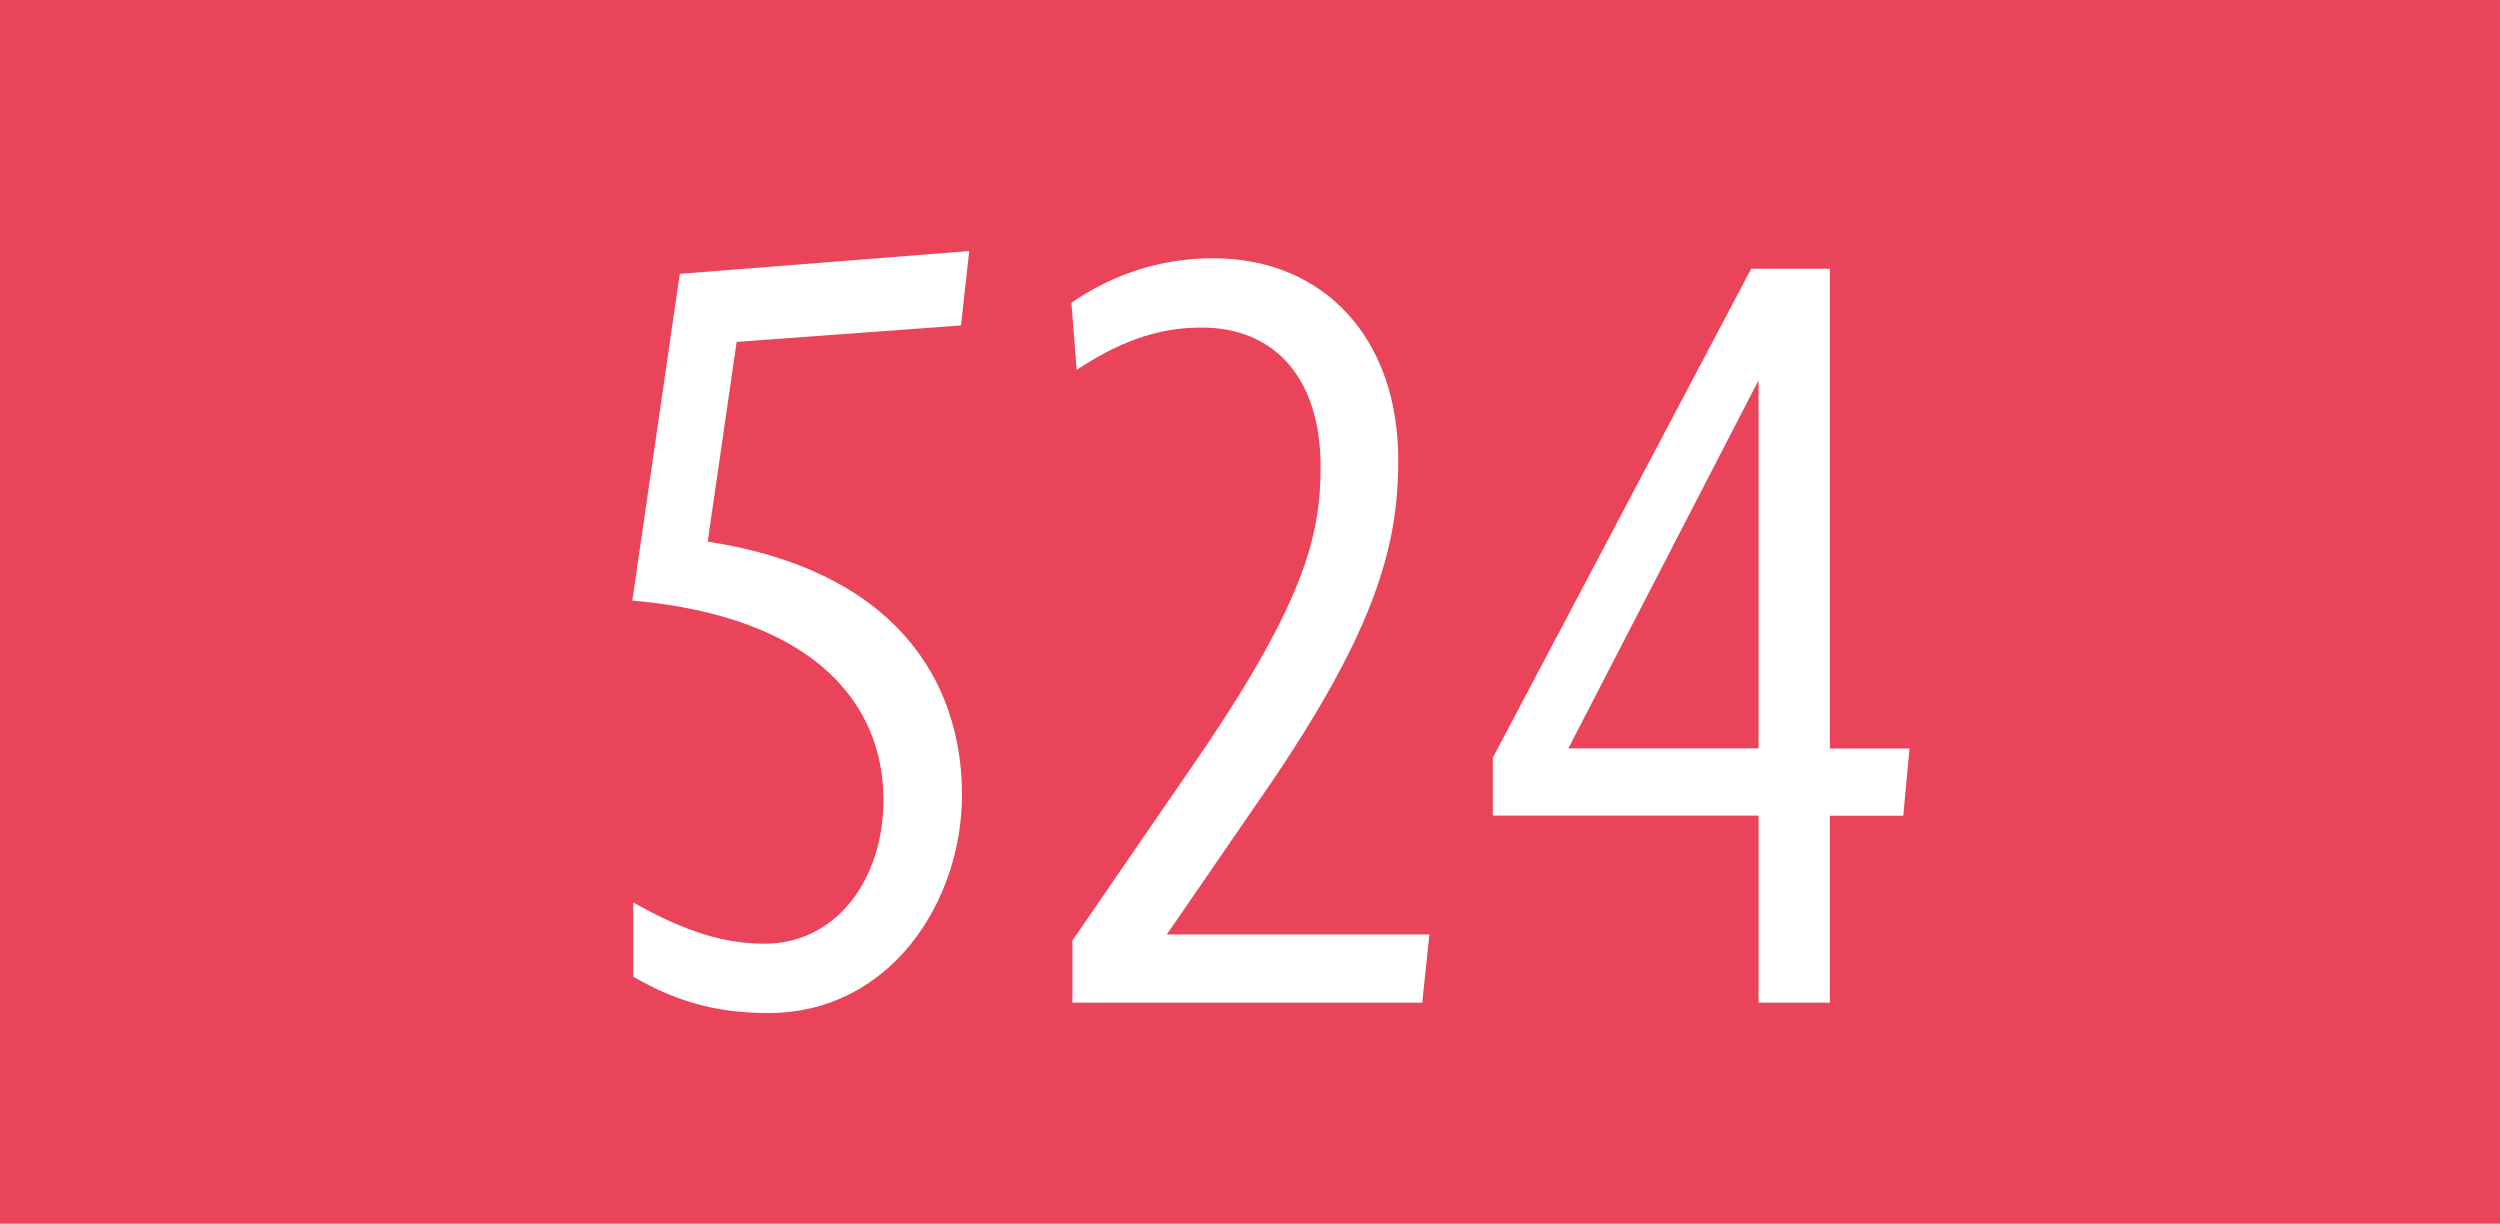
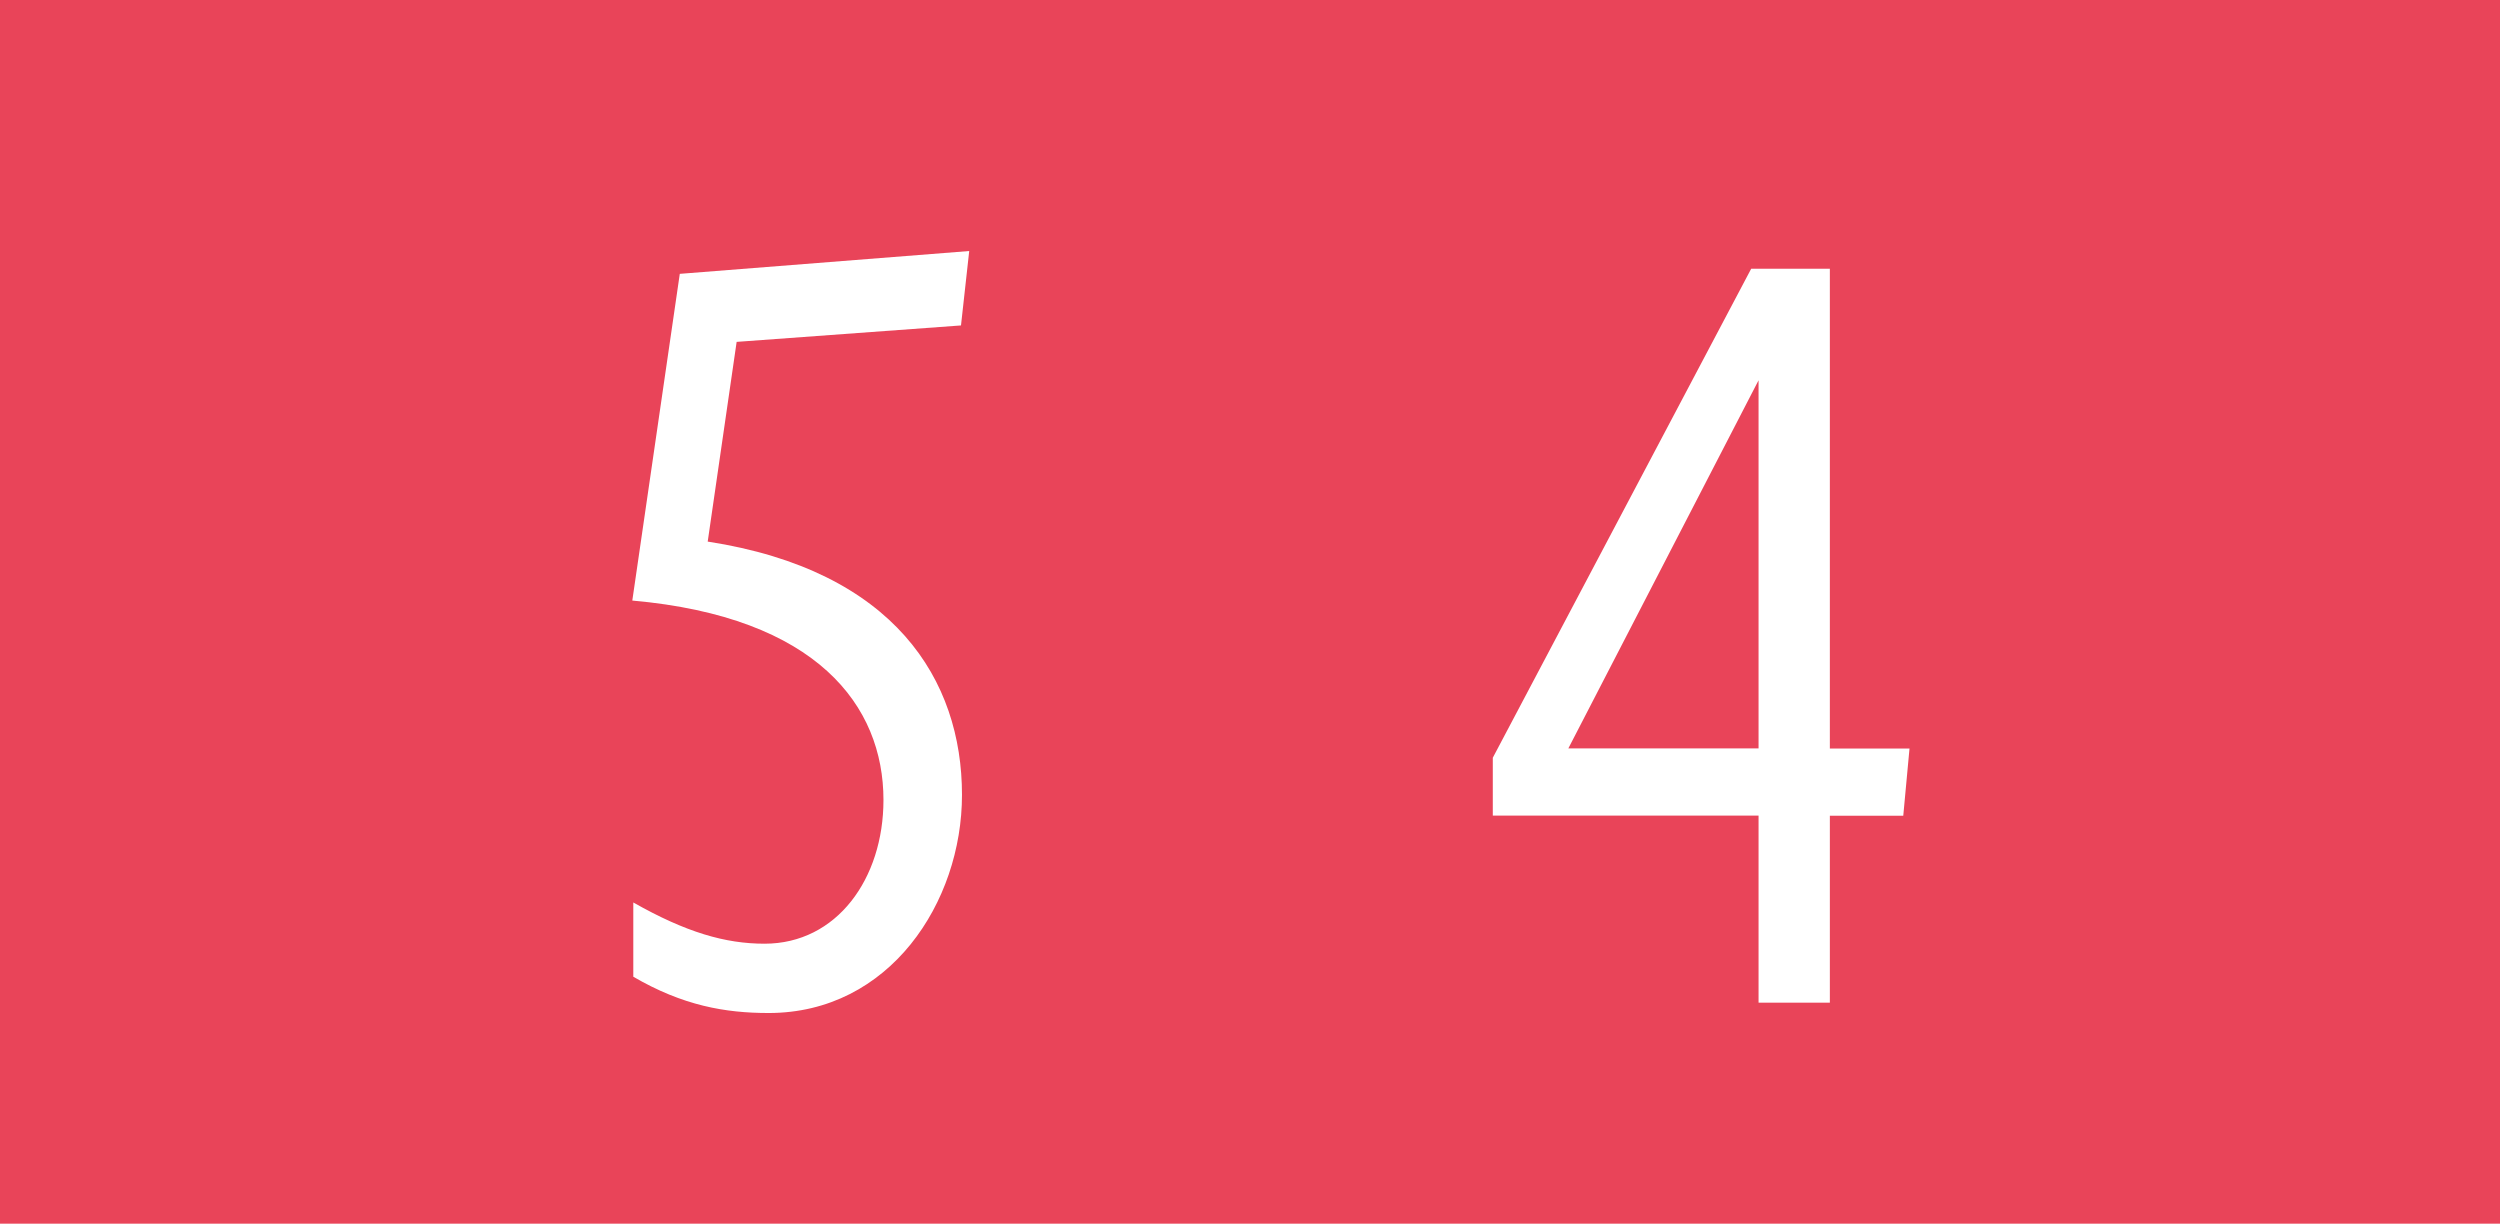
<svg xmlns="http://www.w3.org/2000/svg" id="uuid-8075e116-7737-41fc-8006-0cba63b1eb78" viewBox="0 0 17.638 8.633">
  <defs>
    <style>.uuid-72e42ccf-b100-4a8b-80b3-c9a72ad6e6b1{fill:#fff;}.uuid-72e42ccf-b100-4a8b-80b3-c9a72ad6e6b1,.uuid-cf9e90e0-8a05-4594-975c-90d056e4a497{stroke-width:0px;}.uuid-cf9e90e0-8a05-4594-975c-90d056e4a497{fill:#e94459;}</style>
  </defs>
  <g id="uuid-b64e1113-4a34-48bb-a6aa-8a5638d4c554">
    <rect class="uuid-cf9e90e0-8a05-4594-975c-90d056e4a497" width="17.638" height="8.633" />
    <path class="uuid-72e42ccf-b100-4a8b-80b3-c9a72ad6e6b1" d="m5.197,2.413l-.204,1.408c1.32.204,1.794.978,1.794,1.787,0,.759-.511,1.539-1.364,1.539-.306,0-.605-.052-.955-.256v-.524c.372.211.649.291.926.291.51,0,.839-.459.839-1.014,0-.664-.467-1.291-1.772-1.407l.335-2.305,2.042-.161-.058.525-1.583.116Z" />
-     <path class="uuid-72e42ccf-b100-4a8b-80b3-c9a72ad6e6b1" d="m7.566,7.074v-.438l.832-1.211c.802-1.159.919-1.641.919-2.13,0-.649-.343-.984-.839-.984-.255,0-.532.065-.882.299l-.037-.474c.307-.212.649-.314 1-.314.78,0,1.306.562,1.306,1.423,0,.627-.168,1.24-1.021,2.458l-.612.89h1.853l-.051.481h-2.465Z" />
    <path class="uuid-72e42ccf-b100-4a8b-80b3-c9a72ad6e6b1" d="m12.91,5.754v1.32h-.503v-1.32h-1.875v-.408l1.823-3.45h.555v3.385h.562l-.044.474h-.518Zm-.503-.474v-2.597l-1.342,2.597h1.342Z" />
  </g>
</svg>